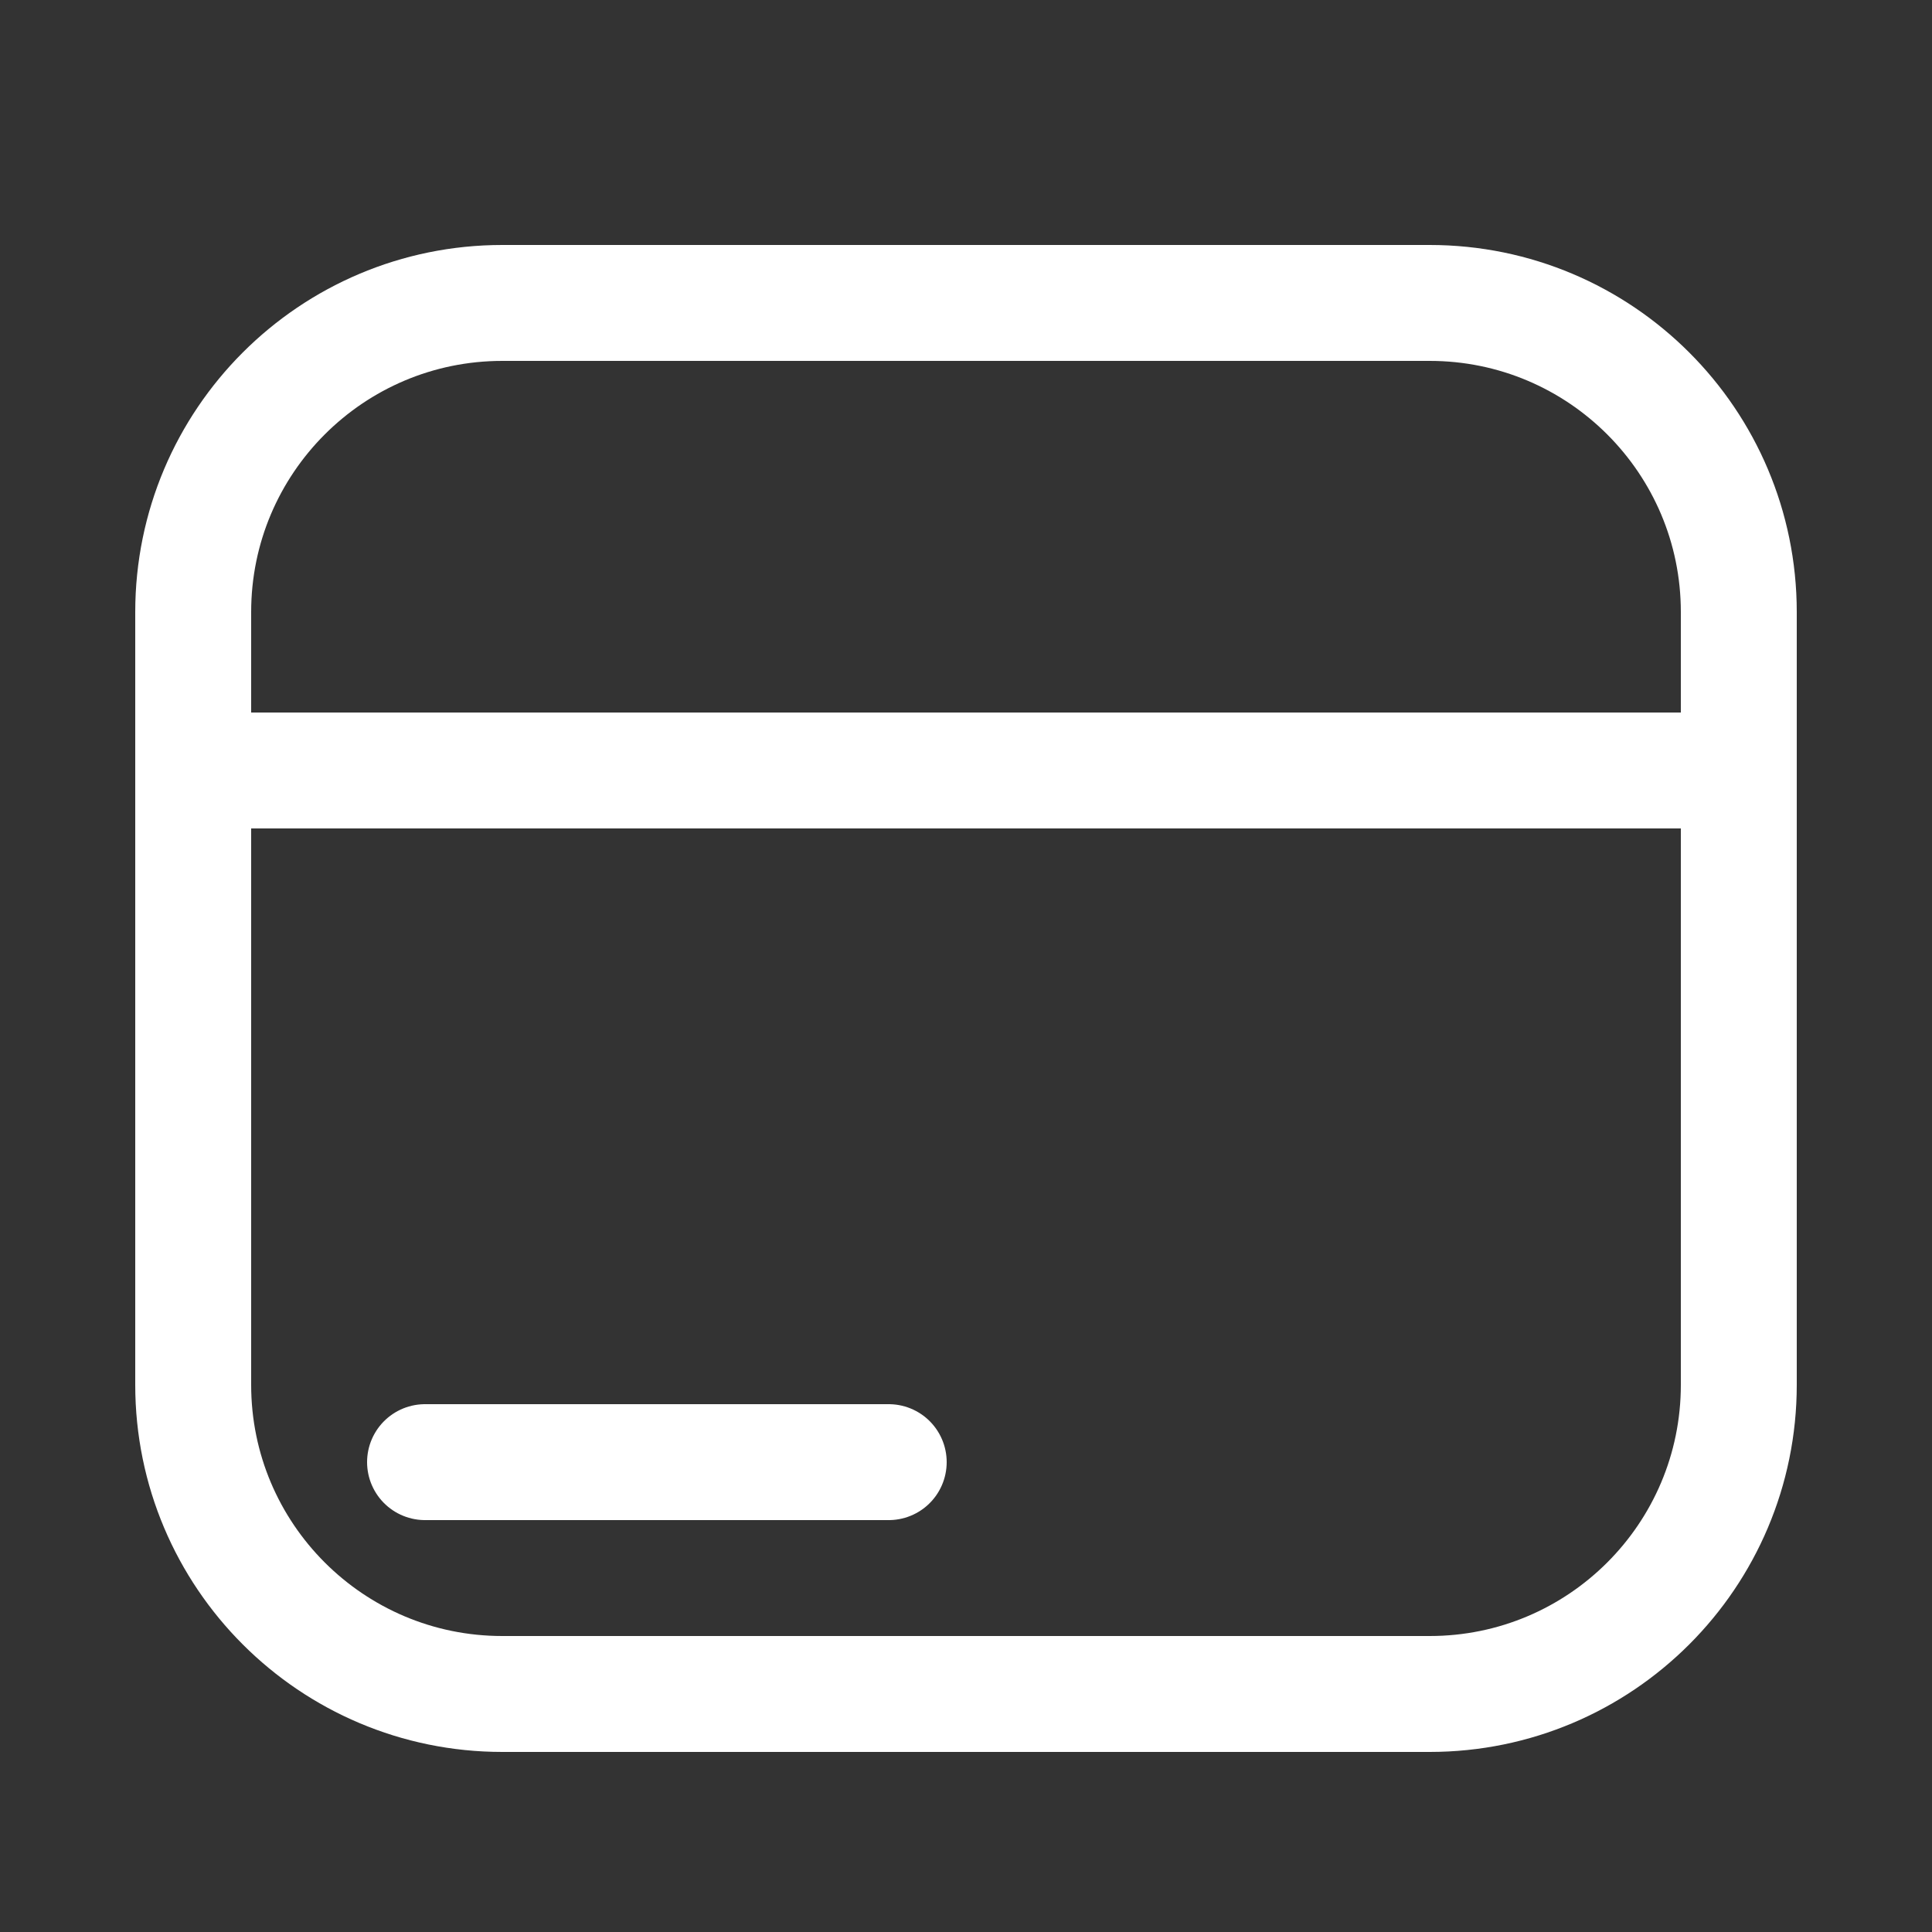
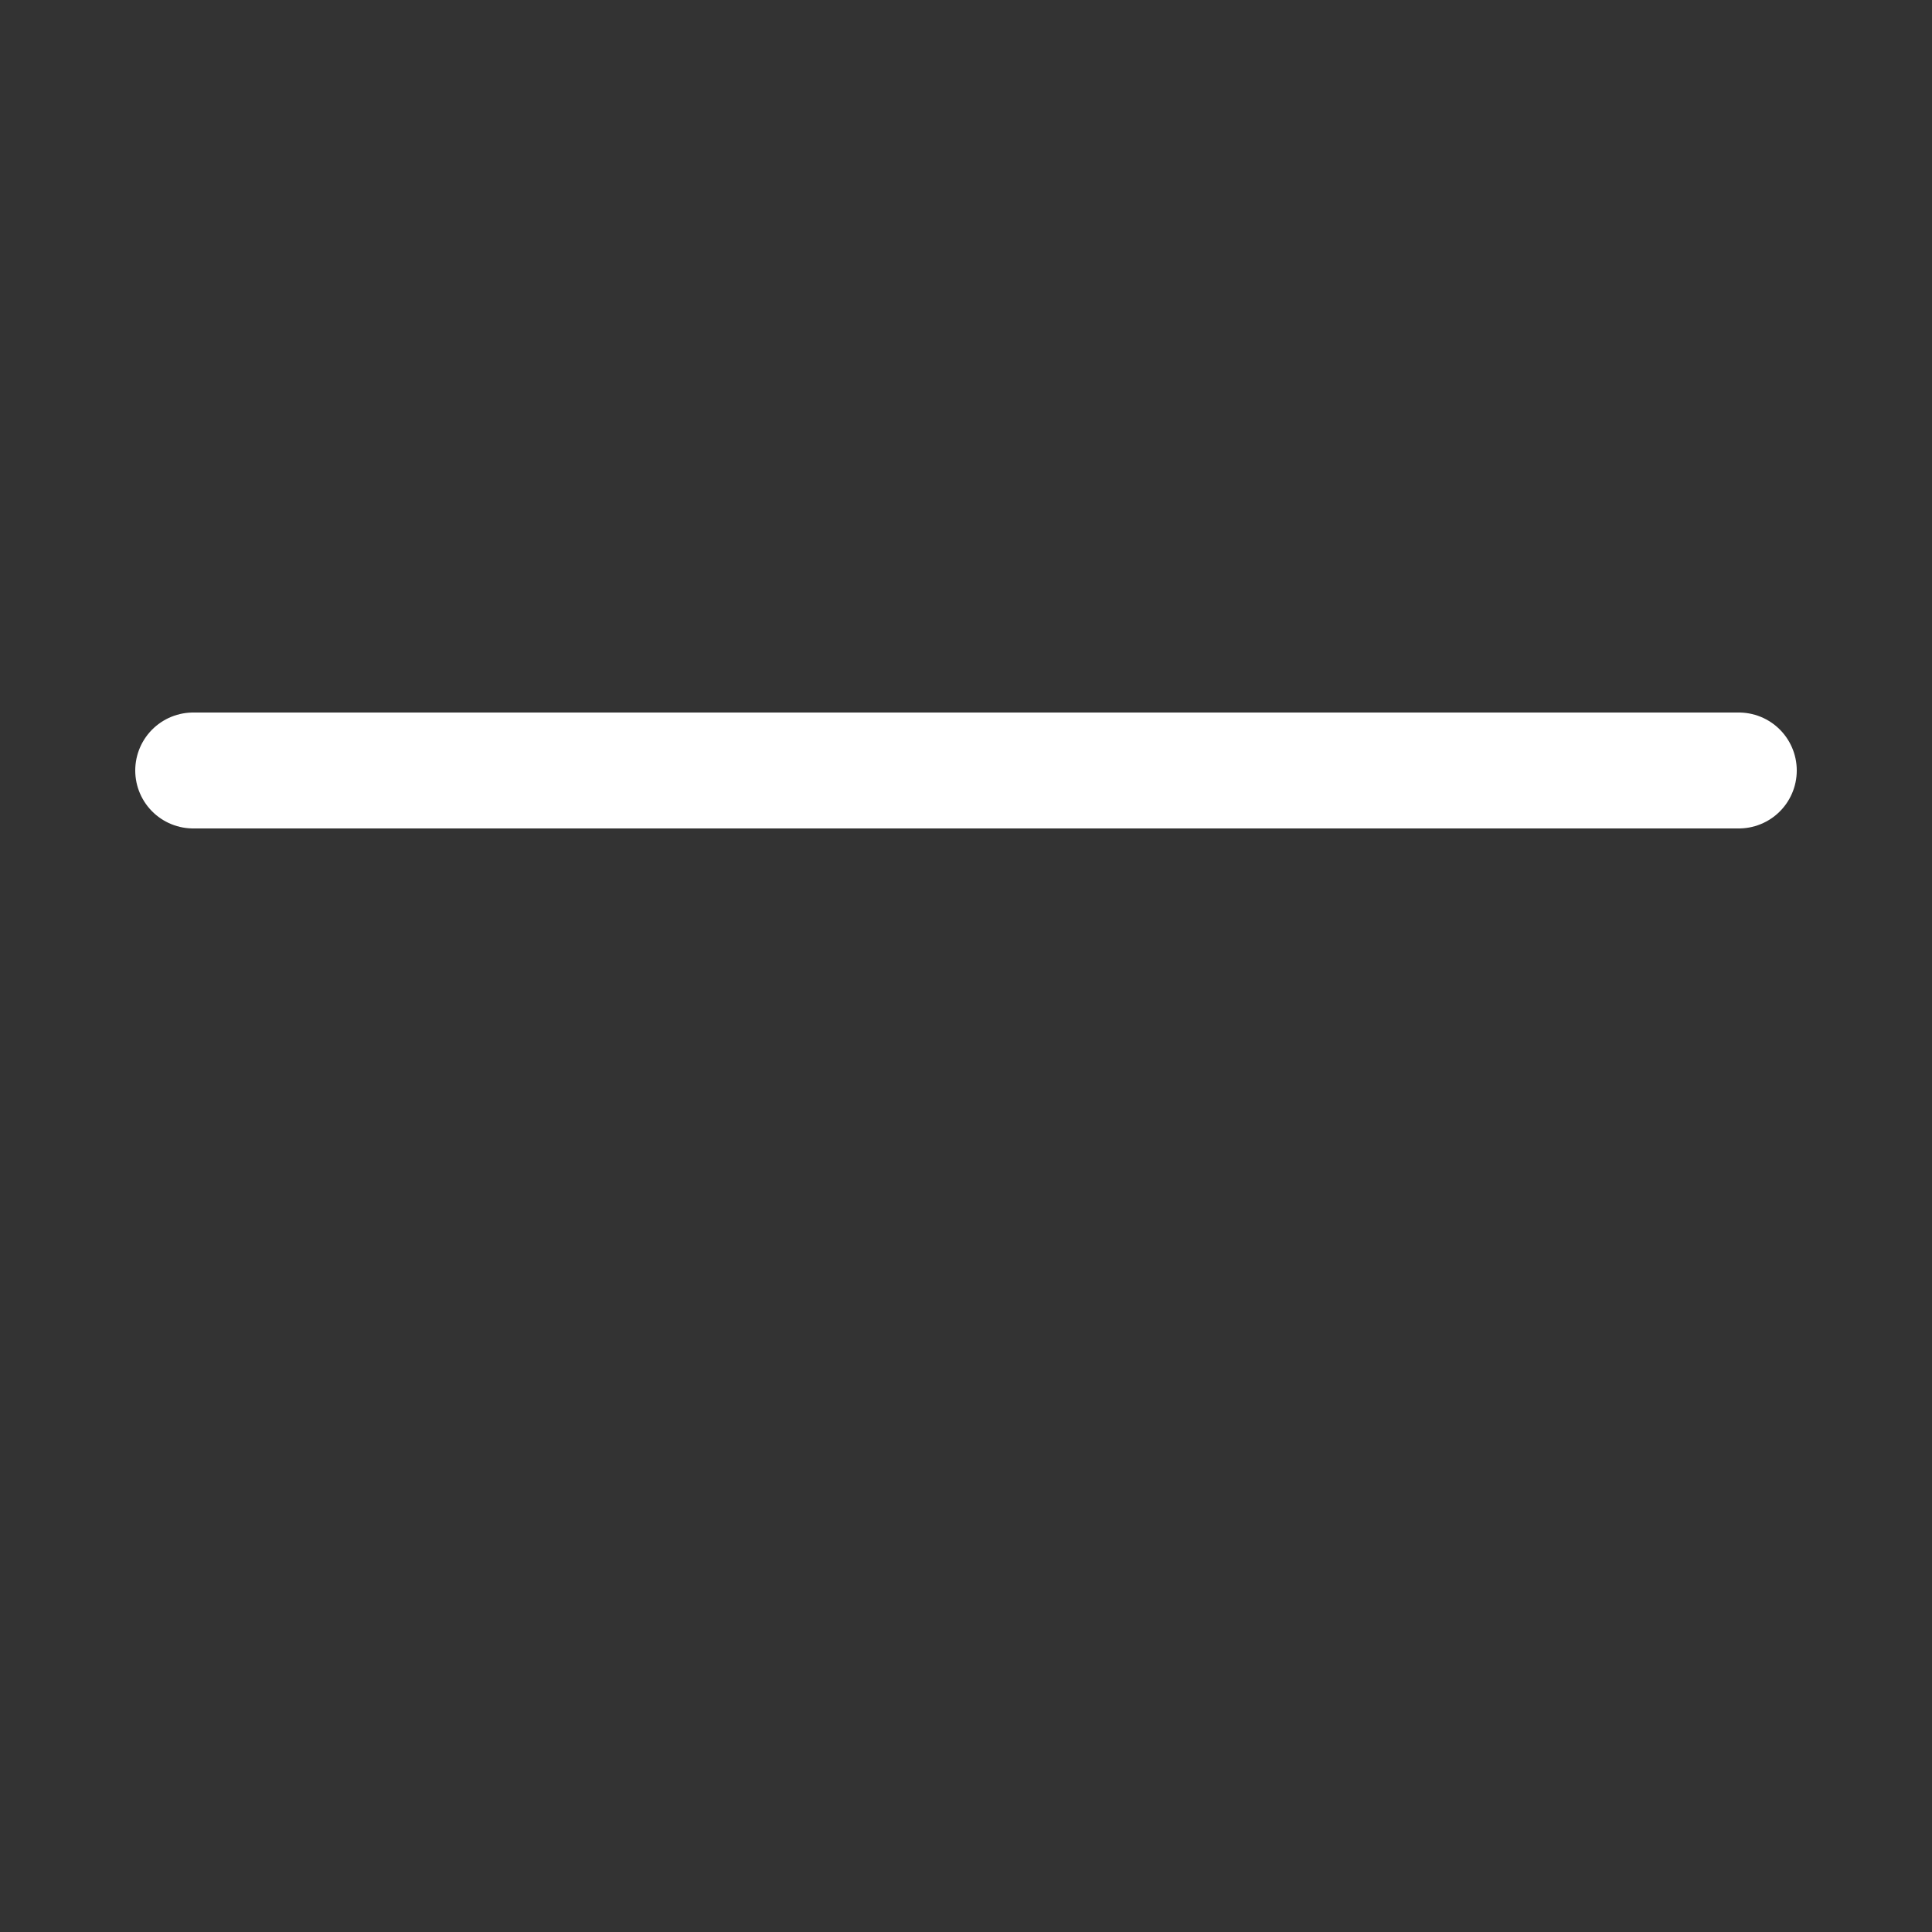
<svg xmlns="http://www.w3.org/2000/svg" width="800px" height="800px" viewBox="-0.5 0 25 25" fill="none">
  <rect x="-0.5" y="0" width="25" height="25" fill="#333333" stroke="none" />
  <g id="SVGRepo_bgCarrier" stroke-width="0" />
  <g id="SVGRepo_tracerCarrier" stroke-linecap="round" stroke-linejoin="round" />
  <g id="SVGRepo_iconCarrier">
    <path d="M22 9.97H2" stroke="#ffffff" stroke-width="1.5" stroke-linecap="round" stroke-linejoin="round" />
-     <path d="M5 18.92H11" stroke="#ffffff" stroke-width="1.5" stroke-linecap="round" stroke-linejoin="round" />
-     <path d="M18 3.92H6C3.791 3.92 2 5.711 2 7.92V17.92C2 20.129 3.791 21.92 6 21.92H18C20.209 21.92 22 20.129 22 17.92V7.92C22 5.711 20.209 3.92 18 3.92Z" stroke="#ffffff" stroke-width="1.5" stroke-linecap="round" stroke-linejoin="round" />
  </g>
</svg>